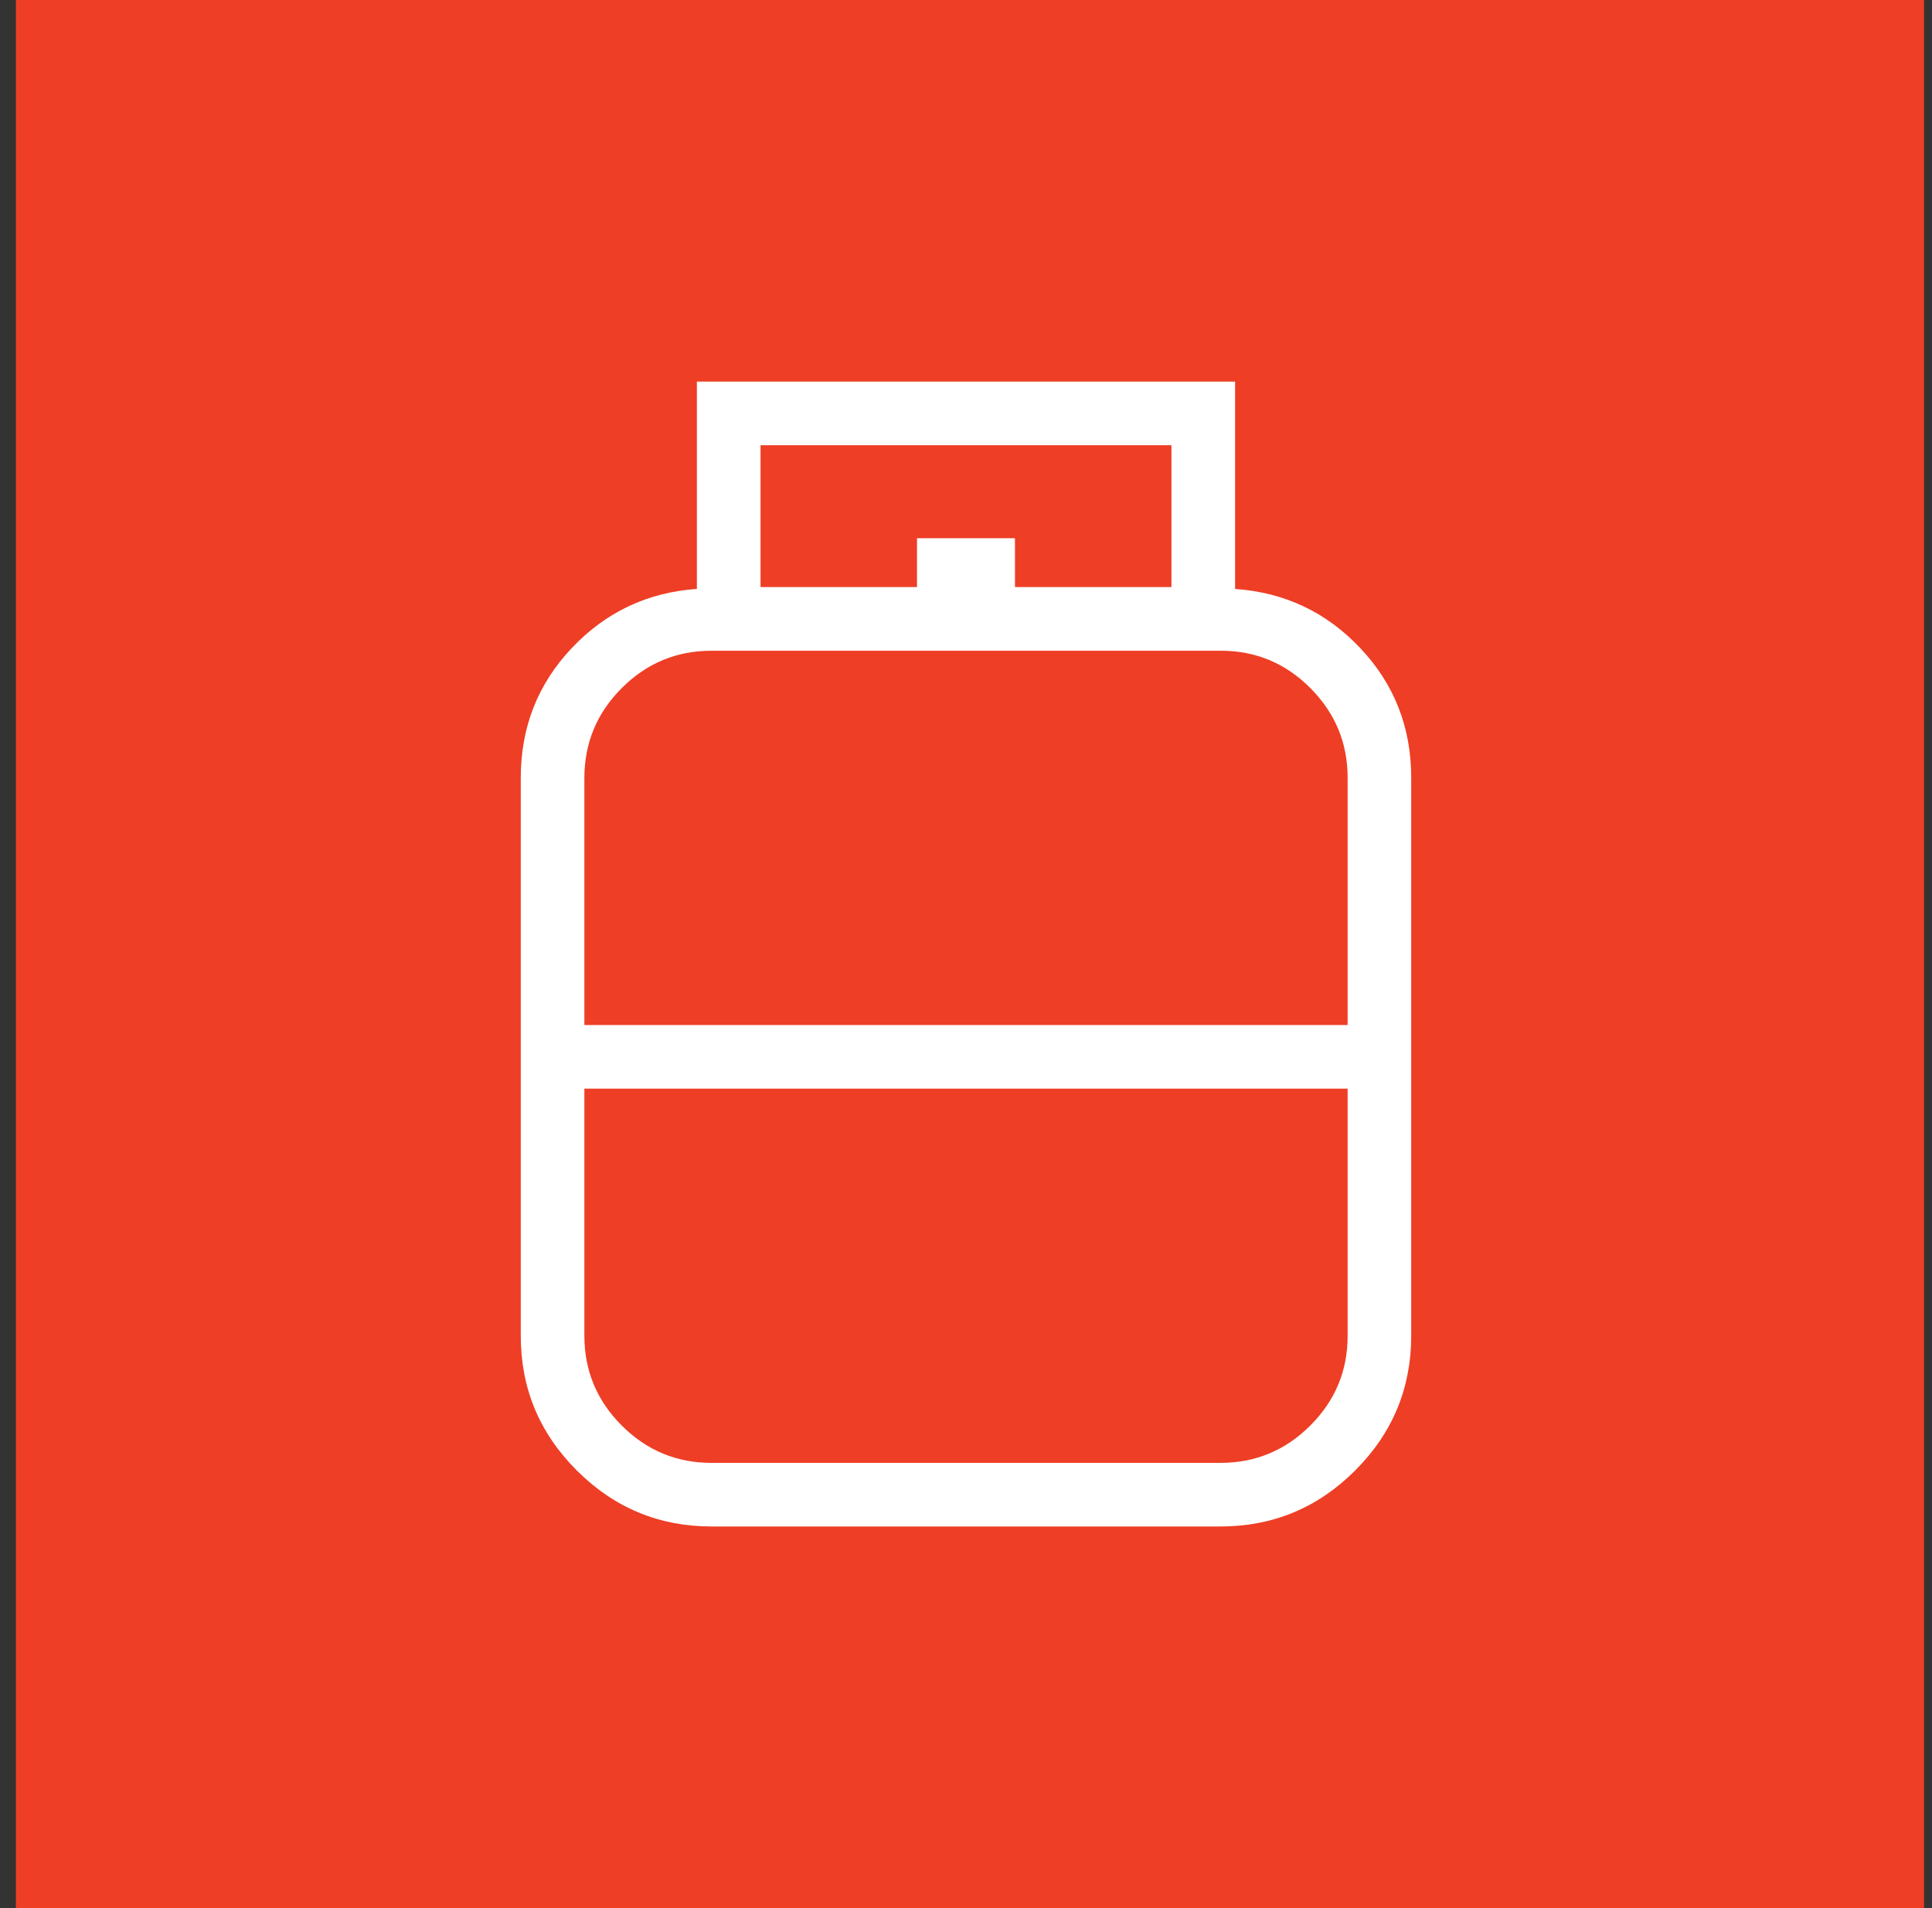
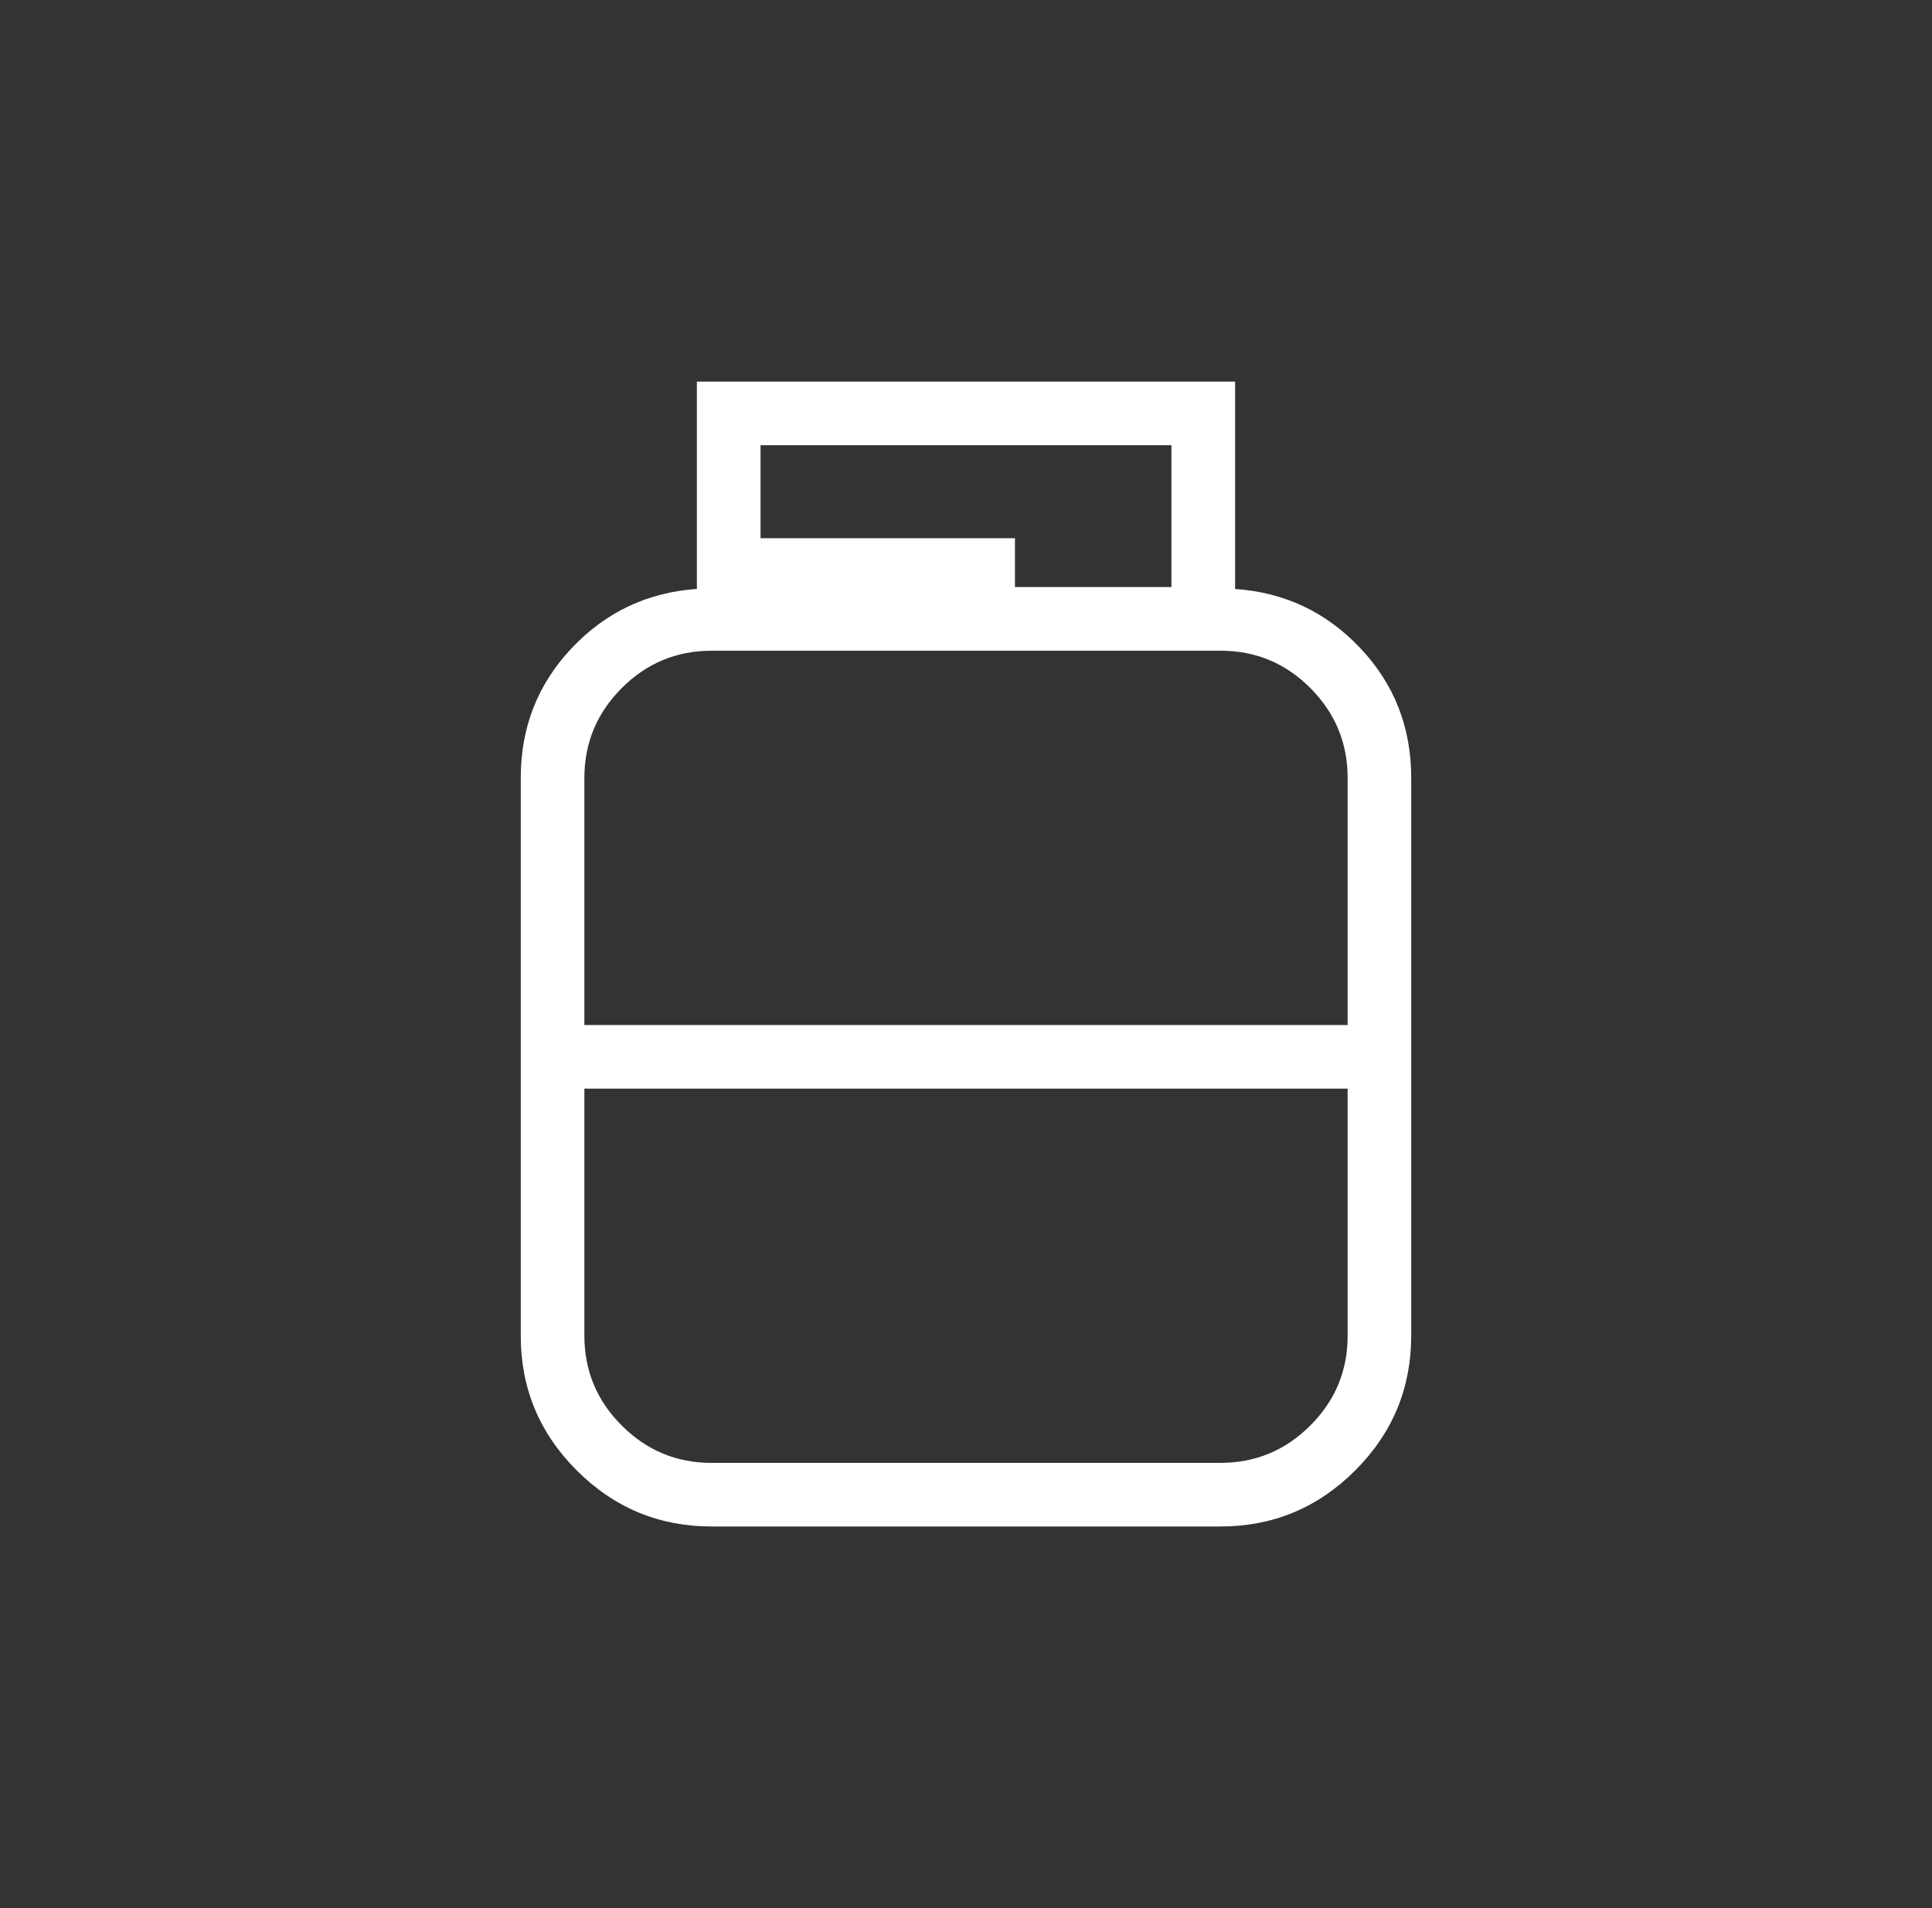
<svg xmlns="http://www.w3.org/2000/svg" width="81" height="80" viewBox="0 0 81 80" fill="none">
  <rect x="0" y="0" width="81" height="80" fill="#333333" stroke="none" />
-   <rect width="80" height="80" transform="translate(0.667)" fill="#EE3E25" />
-   <path d="M29.833 64C27.634 64 25.75 63.217 24.182 61.651C22.614 60.084 21.831 58.201 21.833 56V32.613C21.833 30.492 22.546 28.678 23.972 27.171C25.398 25.663 27.146 24.836 29.217 24.691V16H51.782V24.693C53.853 24.836 55.602 25.661 57.028 27.171C58.453 28.678 59.166 30.492 59.166 32.613V56C59.166 58.201 58.383 60.084 56.817 61.651C55.251 63.217 53.367 64 51.166 64H29.833ZM24.5 42.976H56.5V32.613C56.5 31.147 55.978 29.891 54.934 28.845C53.891 27.8 52.635 27.279 51.166 27.283H29.833C28.366 27.283 27.111 27.804 26.068 28.848C25.024 29.892 24.502 31.148 24.5 32.616V42.976ZM29.833 61.333H51.166C52.633 61.333 53.889 60.812 54.934 59.768C55.98 58.724 56.502 57.468 56.5 56V45.643H24.5V56C24.5 57.467 25.022 58.723 26.068 59.768C27.113 60.813 28.368 61.335 29.833 61.333ZM42.553 24.613H49.113V18.667H31.886V24.613H38.446V22.565H42.553V24.613Z" fill="white" />
+   <path d="M29.833 64C27.634 64 25.75 63.217 24.182 61.651C22.614 60.084 21.831 58.201 21.833 56V32.613C21.833 30.492 22.546 28.678 23.972 27.171C25.398 25.663 27.146 24.836 29.217 24.691V16H51.782V24.693C53.853 24.836 55.602 25.661 57.028 27.171C58.453 28.678 59.166 30.492 59.166 32.613V56C59.166 58.201 58.383 60.084 56.817 61.651C55.251 63.217 53.367 64 51.166 64H29.833ZM24.5 42.976H56.5V32.613C56.5 31.147 55.978 29.891 54.934 28.845C53.891 27.8 52.635 27.279 51.166 27.283H29.833C28.366 27.283 27.111 27.804 26.068 28.848C25.024 29.892 24.502 31.148 24.5 32.616V42.976ZM29.833 61.333H51.166C52.633 61.333 53.889 60.812 54.934 59.768C55.98 58.724 56.502 57.468 56.5 56V45.643H24.5V56C24.5 57.467 25.022 58.723 26.068 59.768C27.113 60.813 28.368 61.335 29.833 61.333ZM42.553 24.613H49.113V18.667H31.886V24.613V22.565H42.553V24.613Z" fill="white" />
</svg>